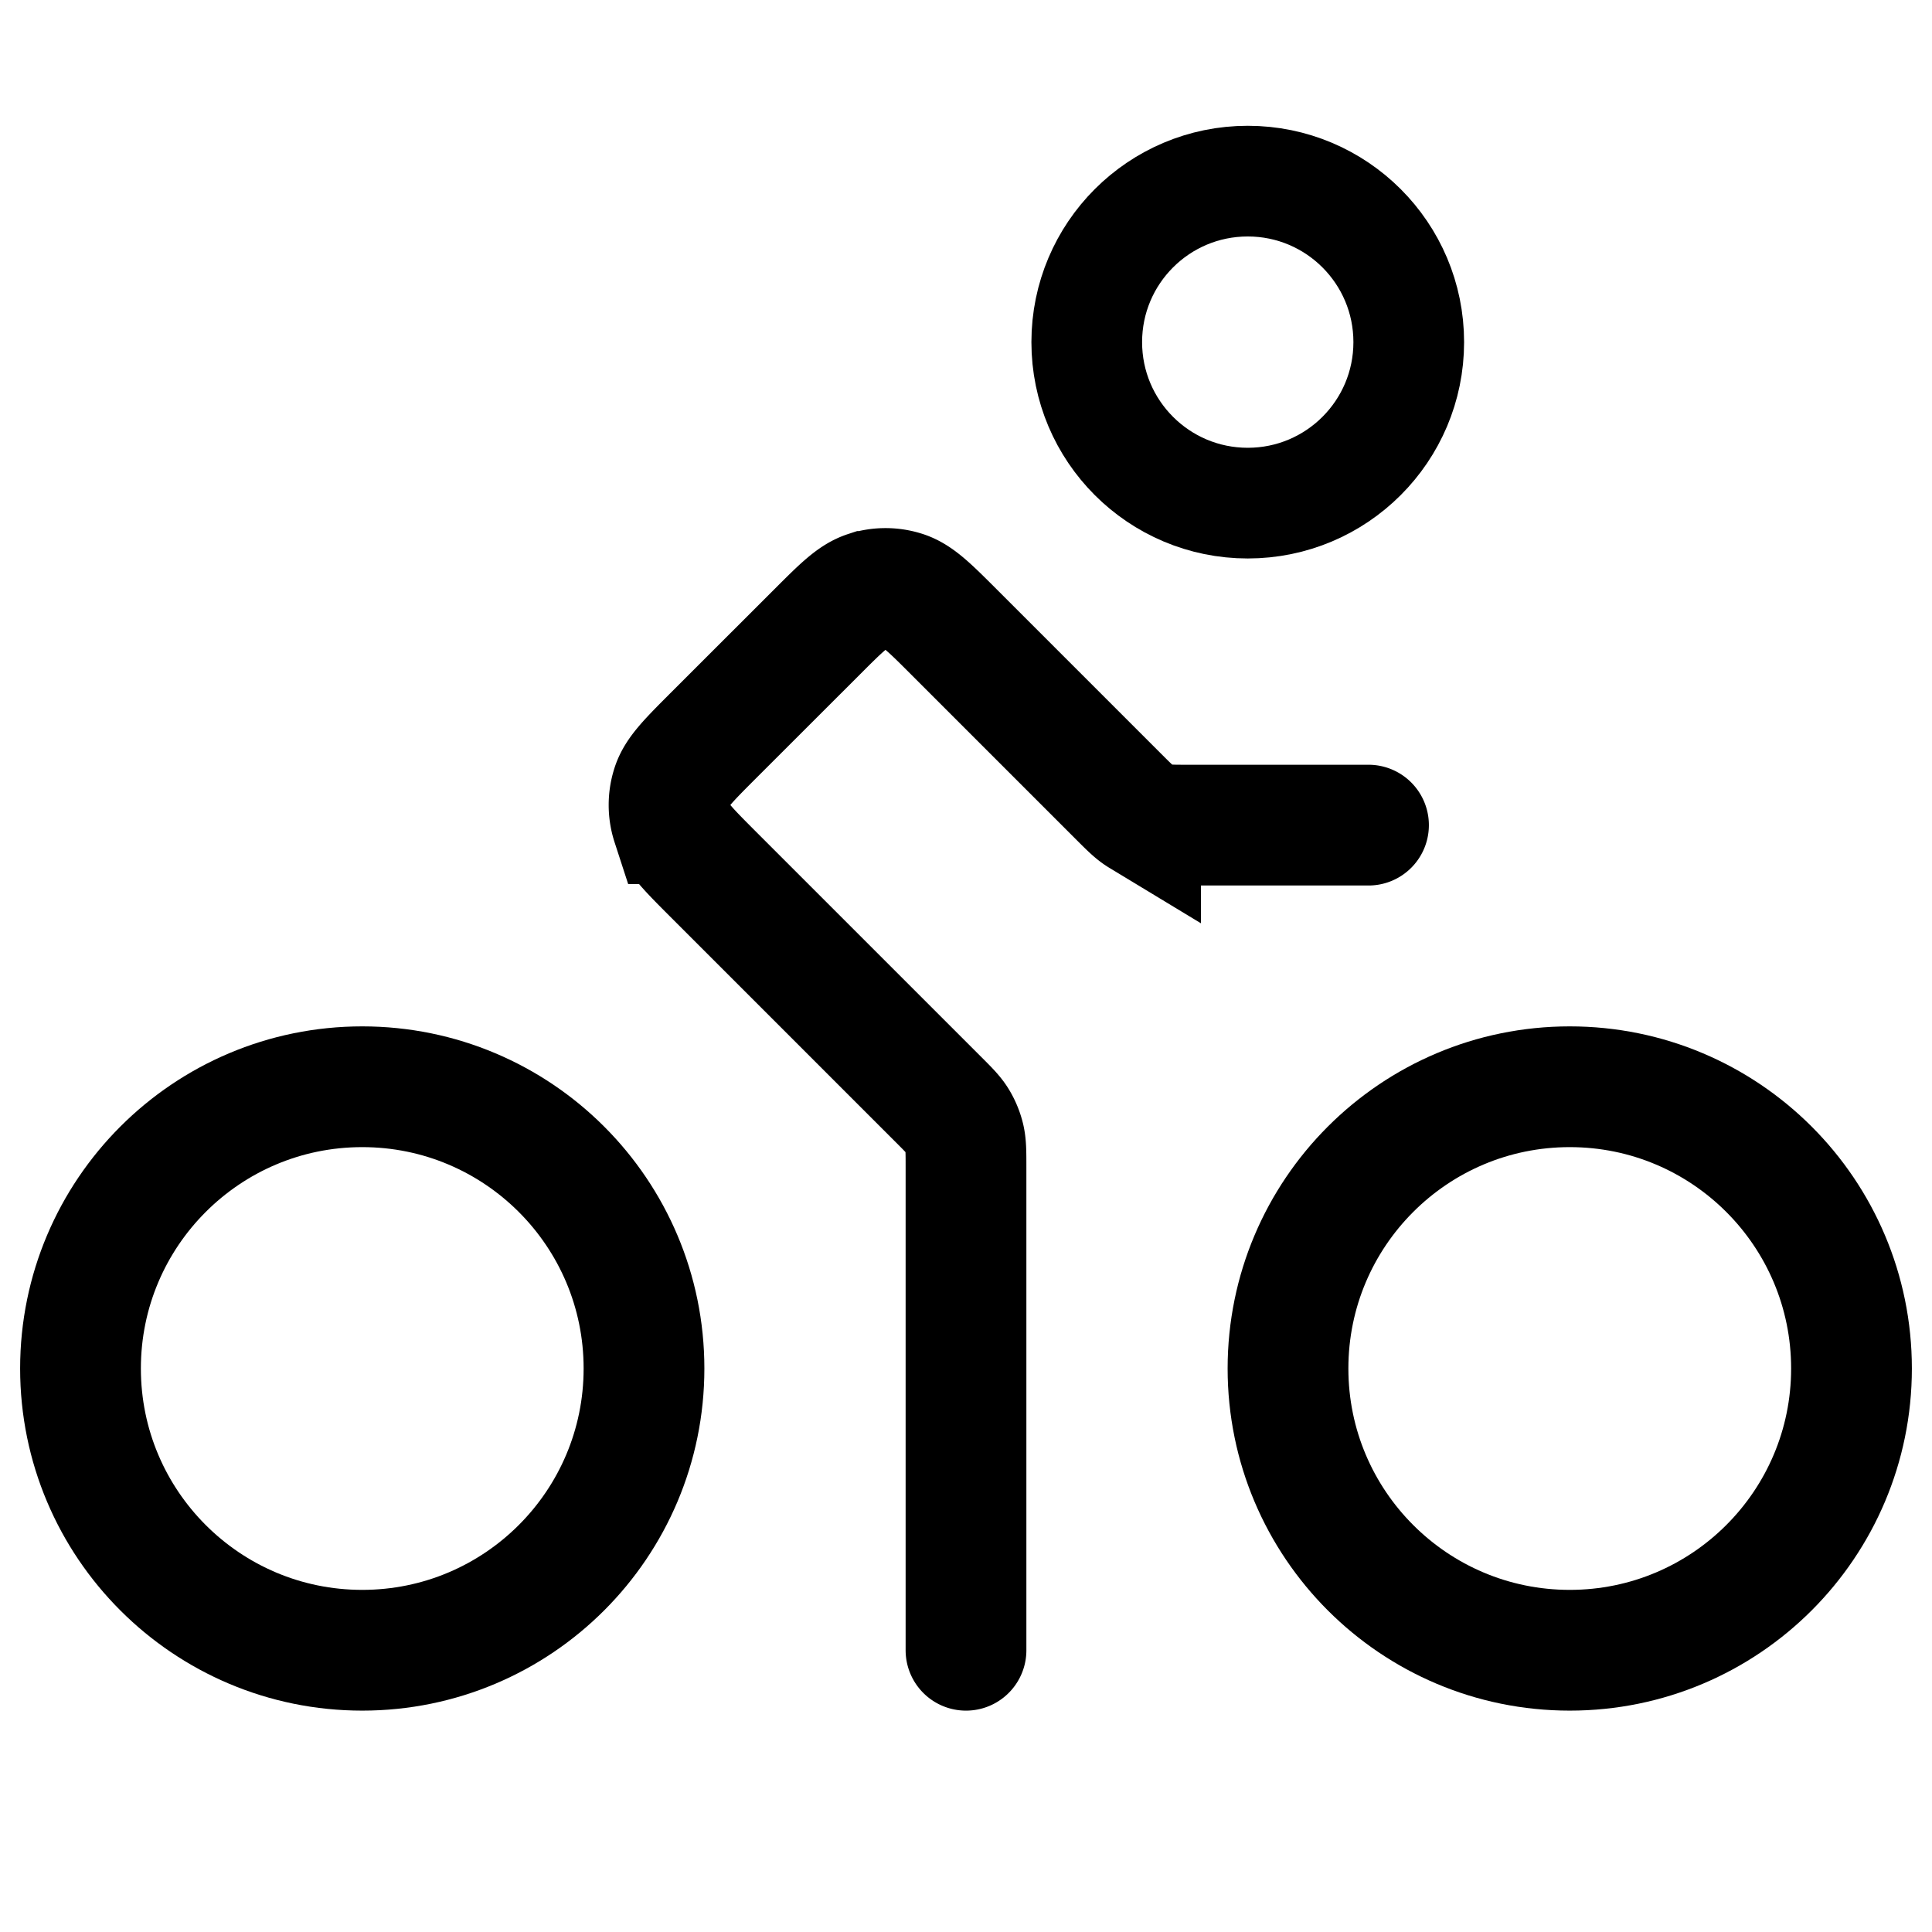
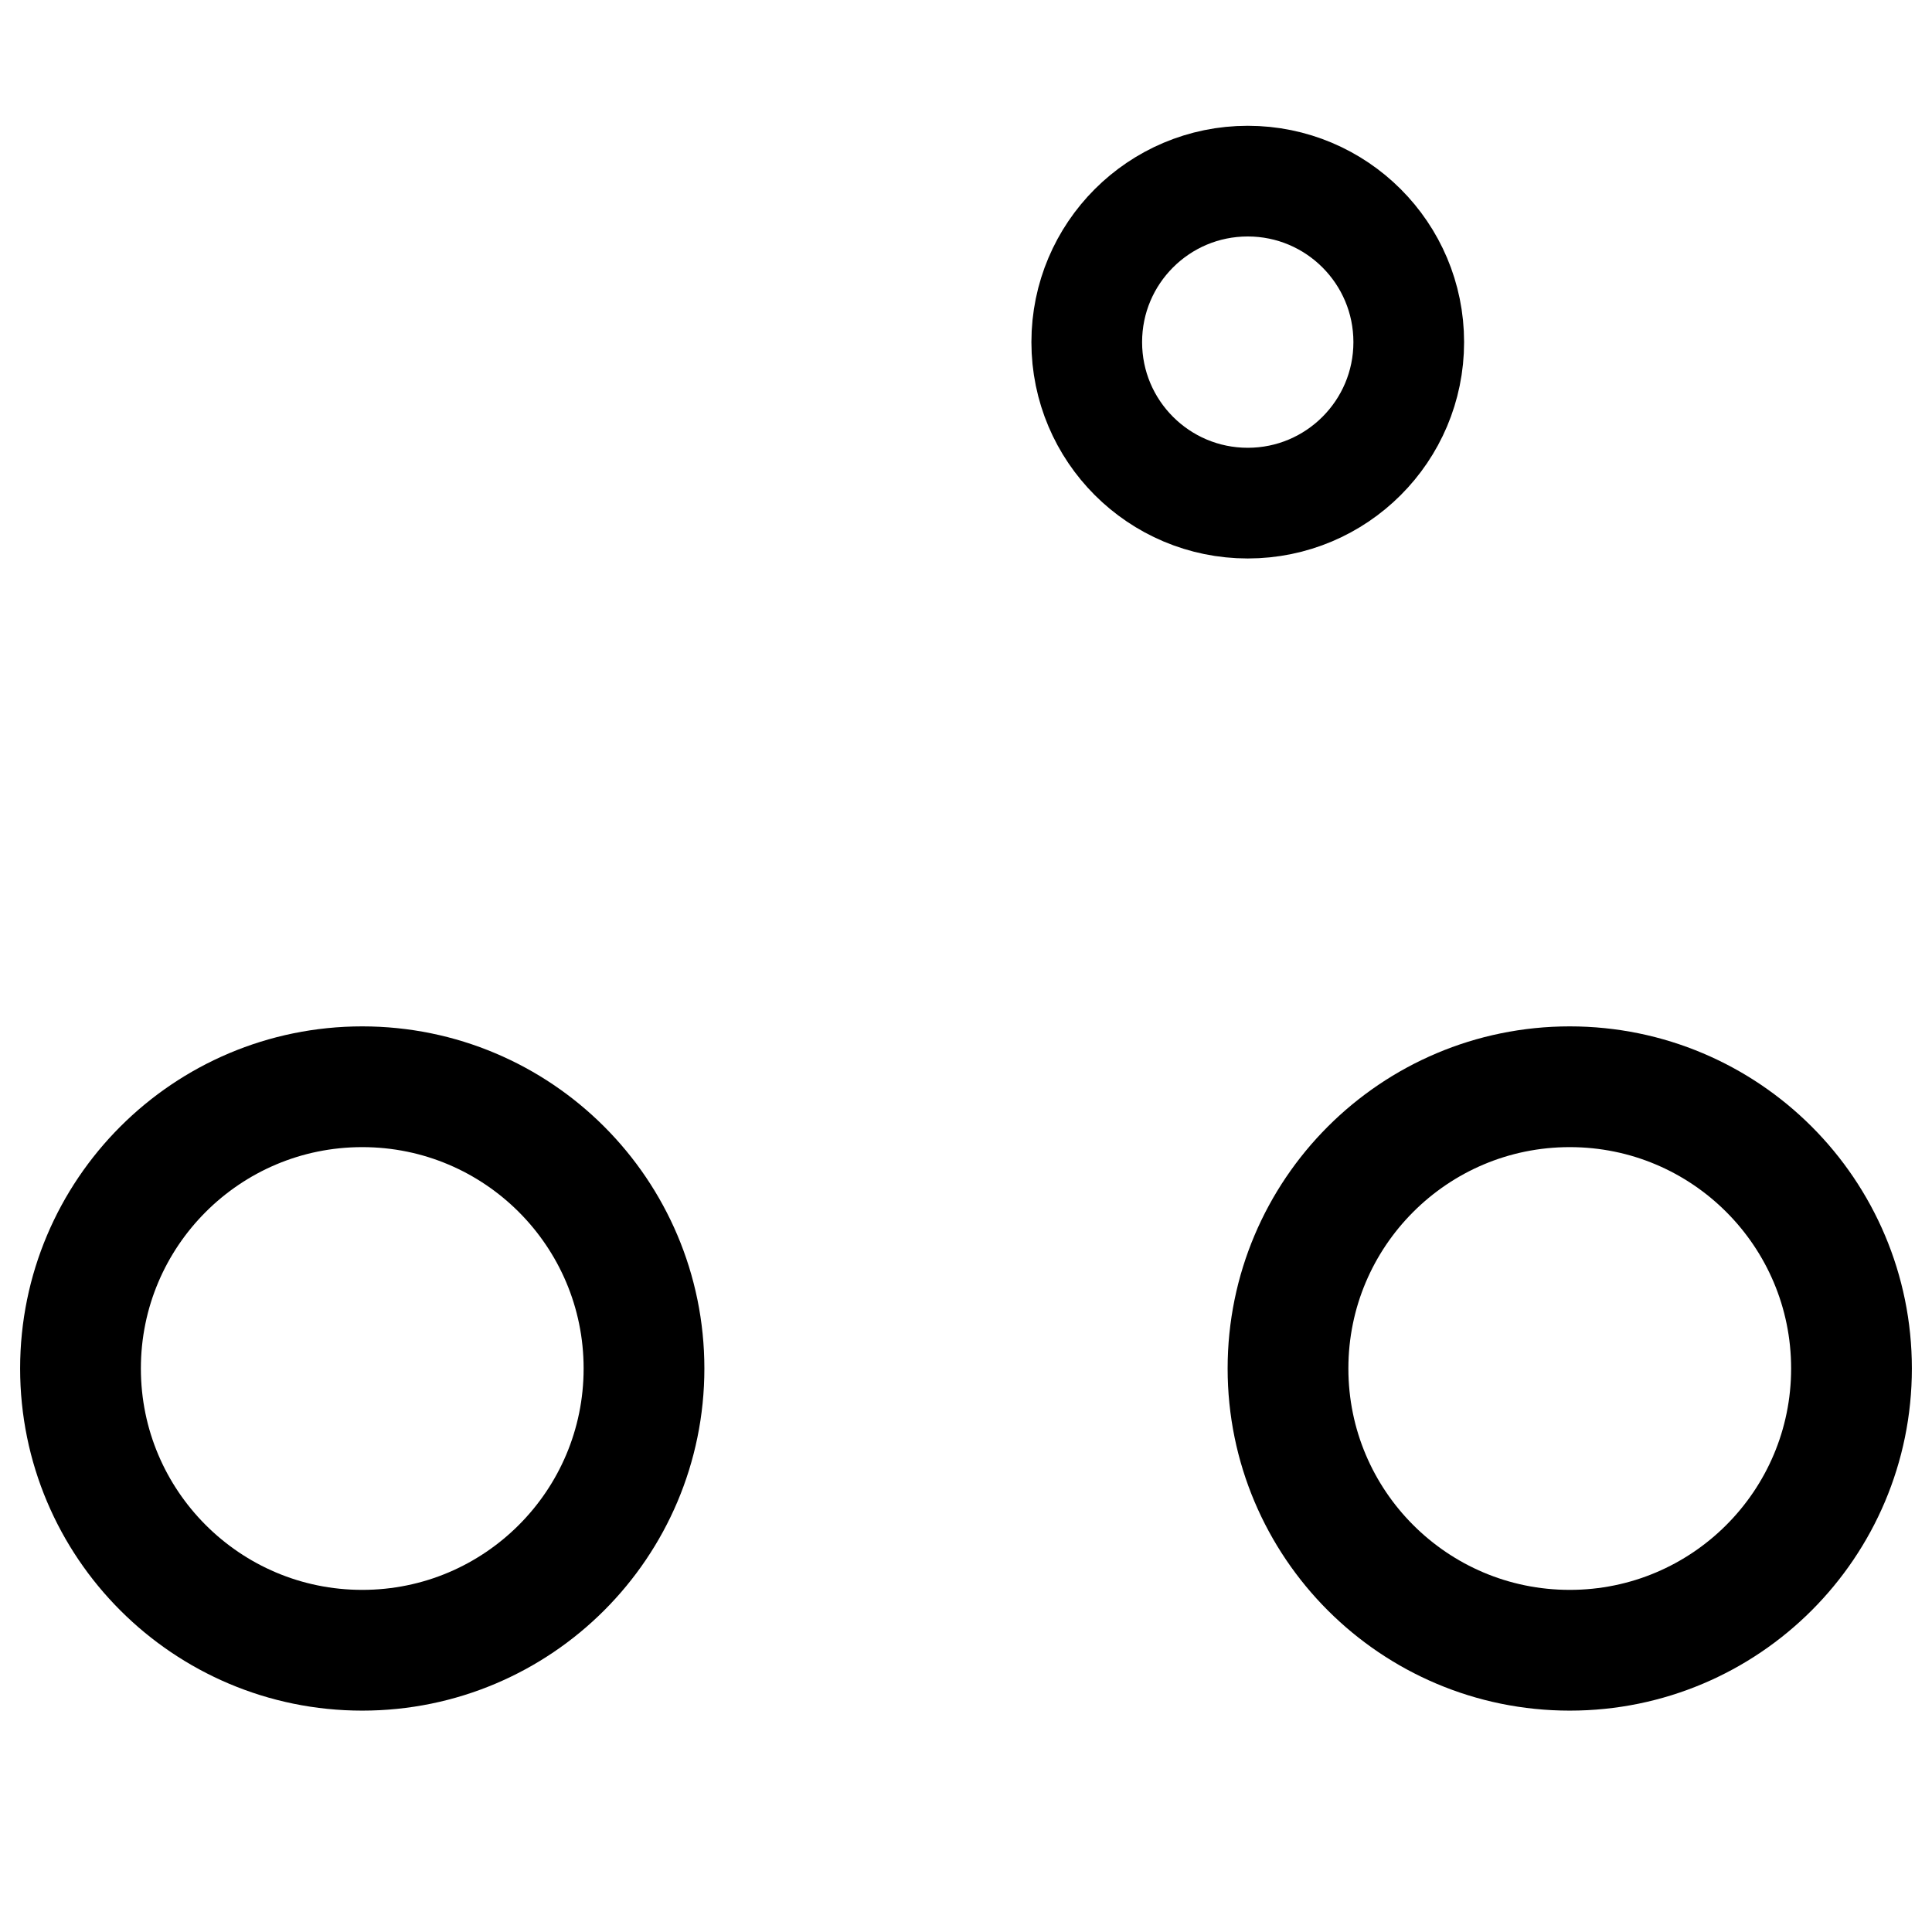
<svg xmlns="http://www.w3.org/2000/svg" viewBox="0 0 24 24" fill="none" height="24" width="24">
  <circle stroke-width="1.375" stroke="currentColor" r="2" cy="4.25" cx="15.5" />
-   <path d="M12 20.5v-6.003c0-.183 0-.275-.02-.361a.75.75 0 0 0-.09-.217c-.047-.076-.112-.14-.242-.27l-2.8-2.8c-.296-.297-.445-.446-.5-.617a.75.75 0 0 1 0-.464c.055-.171.204-.32.5-.617l1.303-1.302c.297-.297.446-.446.617-.502a.75.75 0 0 1 .464 0c.171.056.32.205.617.502l2.05 2.05c.13.13.194.194.27.24a.75.75 0 0 0 .217.09c.086.021.178.021.361.021H17" stroke-width="1.5" stroke-linecap="round" stroke="currentColor" />
  <circle stroke-width="1.5" stroke="currentColor" r="3.5" cy="17" cx="4.5" />
  <circle stroke-width="1.5" stroke="currentColor" r="3.5" cy="17" cx="19.5" />
</svg>